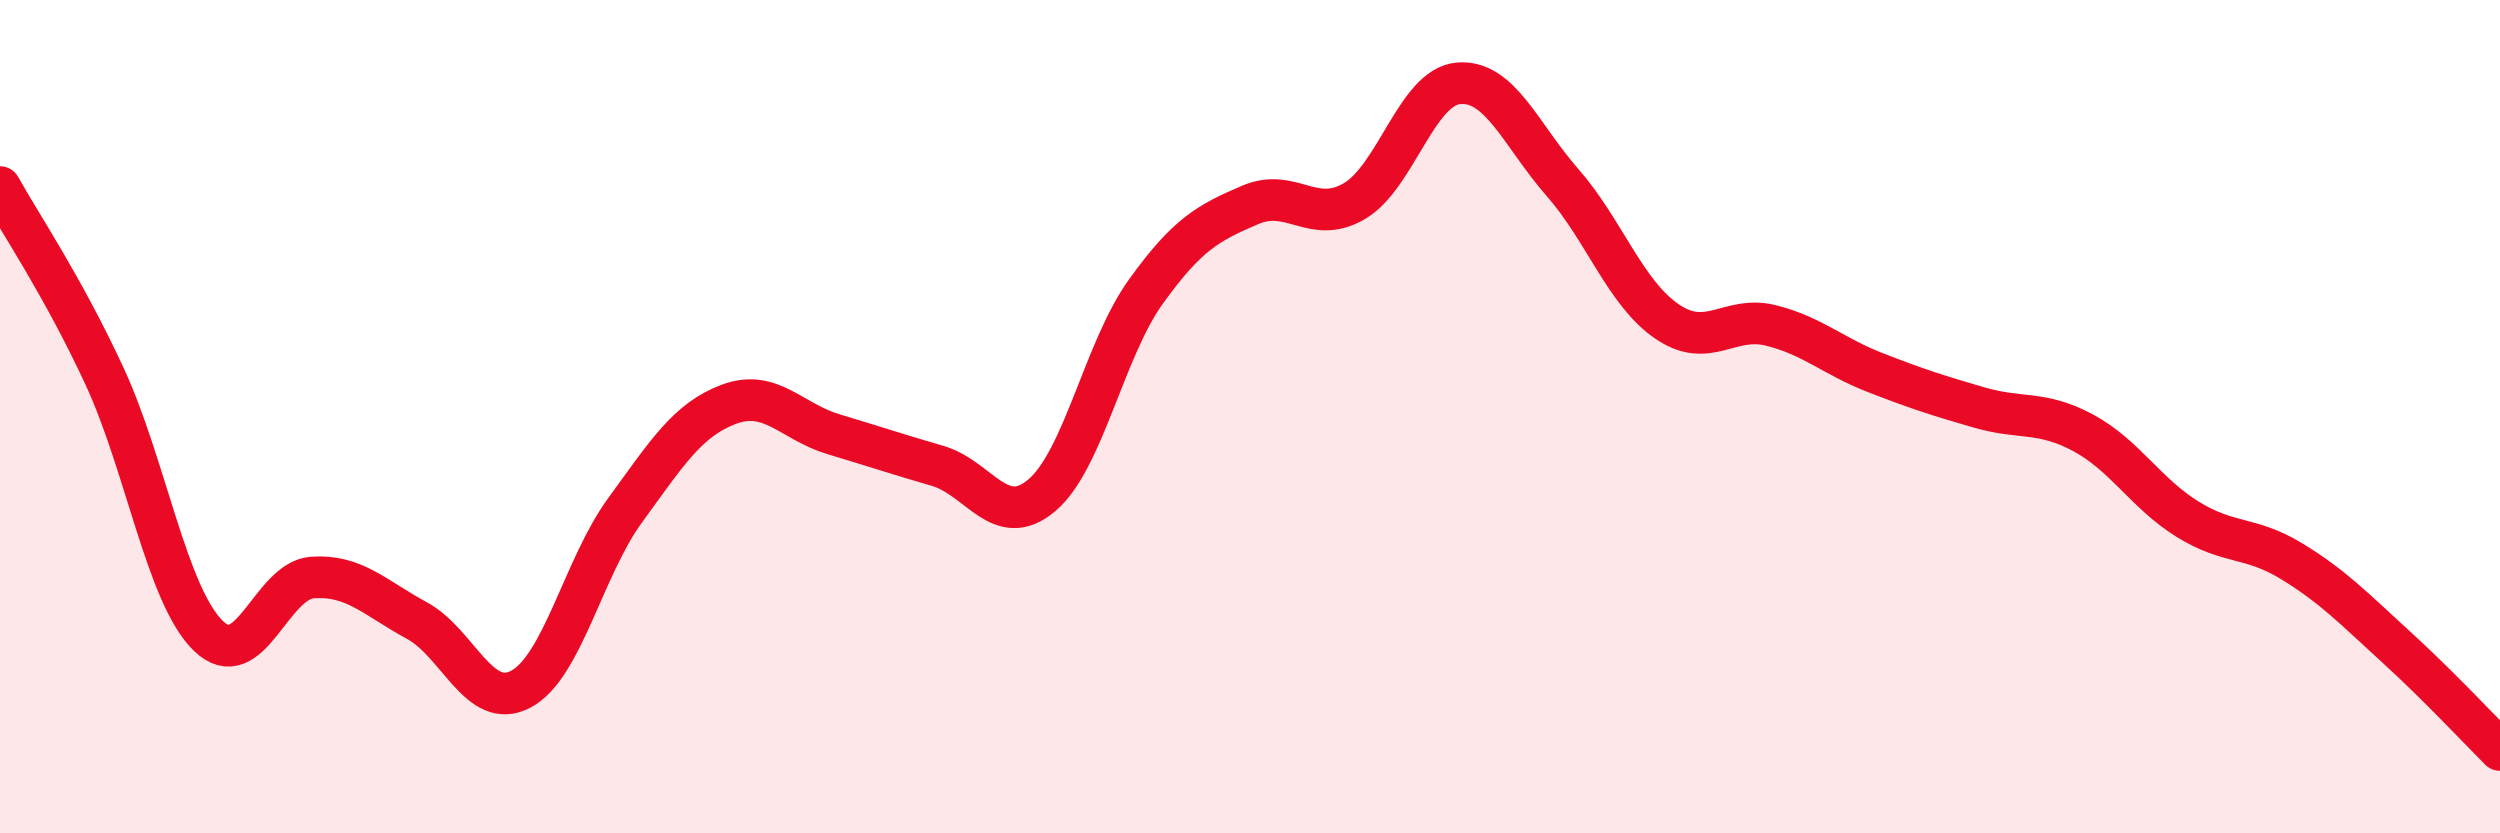
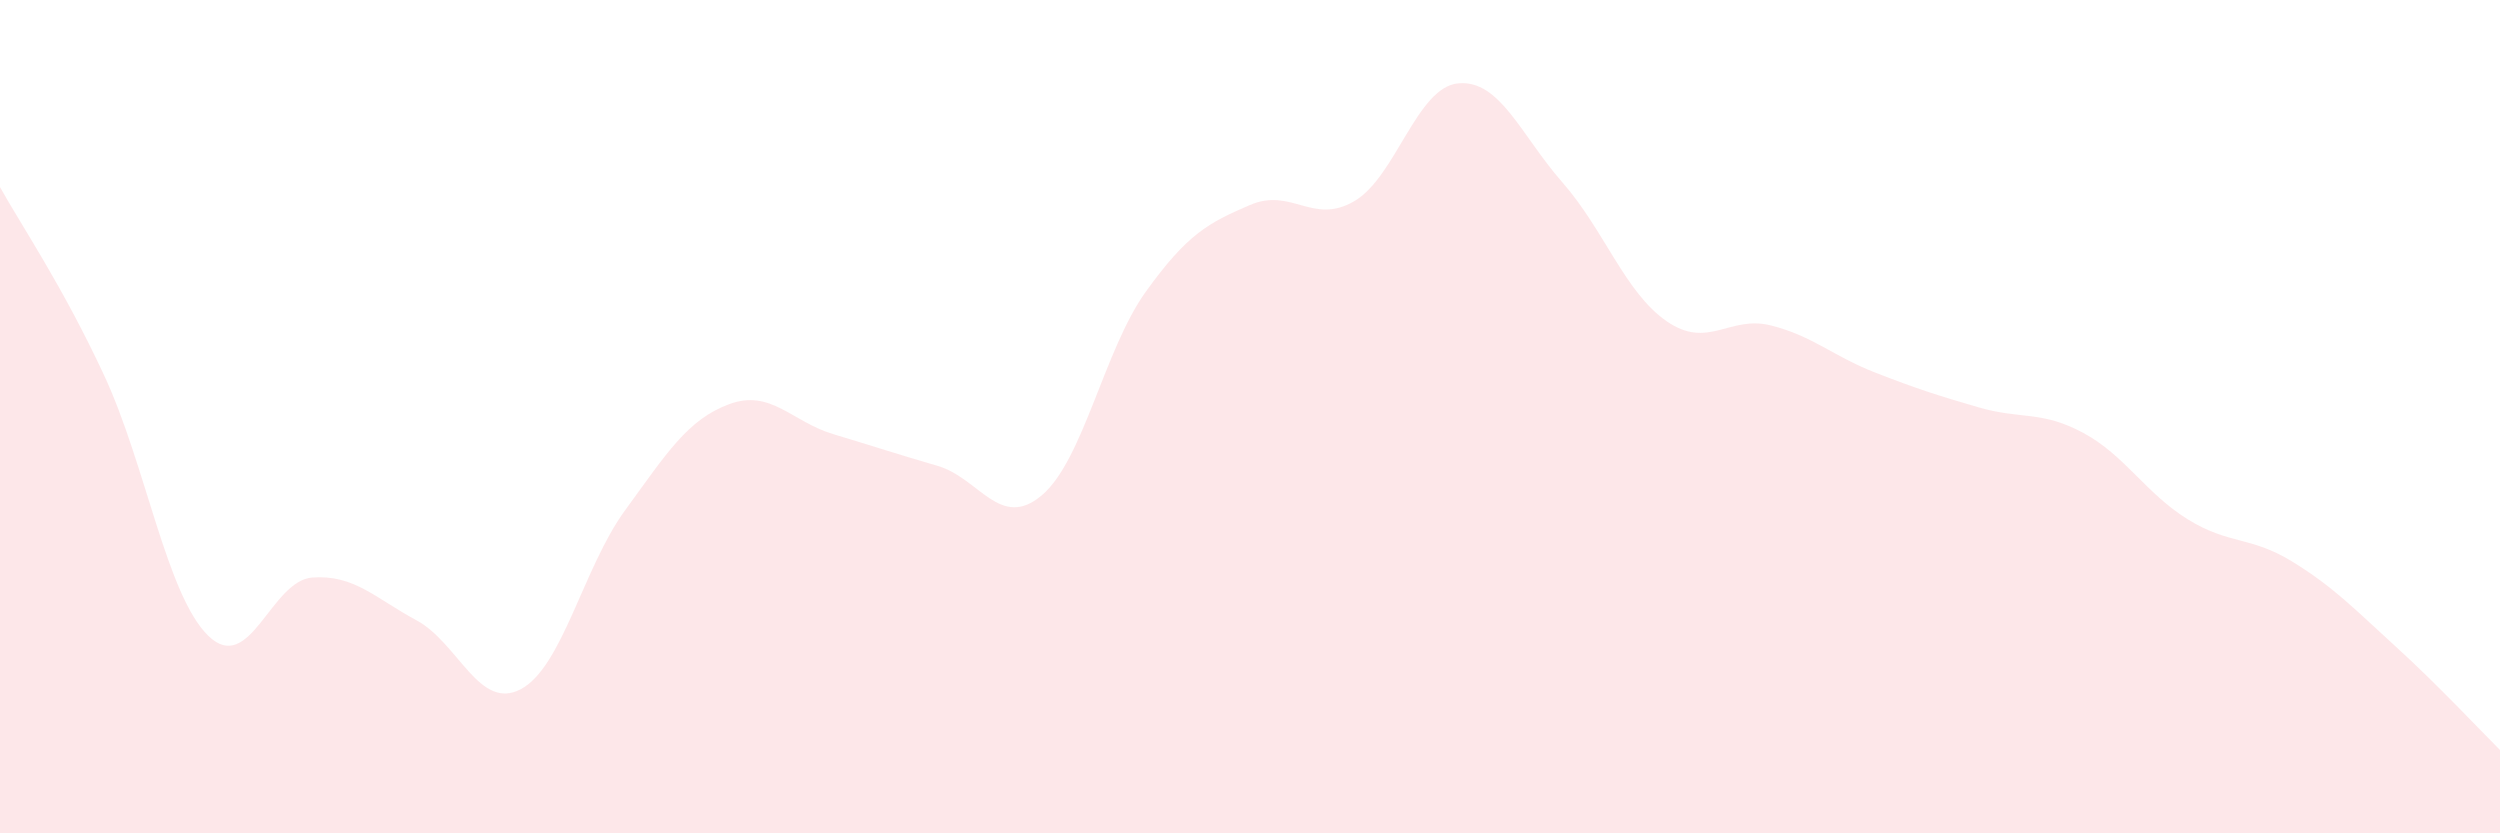
<svg xmlns="http://www.w3.org/2000/svg" width="60" height="20" viewBox="0 0 60 20">
  <path d="M 0,4.49 C 0.5,5.39 1.5,6.86 2.5,9.01 C 3.5,11.16 4,14.29 5,15.26 C 6,16.23 6.5,13.93 7.5,13.86 C 8.5,13.79 9,14.35 10,14.89 C 11,15.43 11.5,17.07 12.5,16.54 C 13.5,16.01 14,13.62 15,12.25 C 16,10.88 16.5,10.07 17.5,9.7 C 18.5,9.33 19,10.12 20,10.42 C 21,10.72 21.5,10.89 22.5,11.18 C 23.5,11.47 24,12.73 25,11.89 C 26,11.05 26.5,8.39 27.5,7 C 28.5,5.61 29,5.35 30,4.92 C 31,4.49 31.5,5.41 32.5,4.83 C 33.5,4.25 34,2.09 35,2 C 36,1.91 36.5,3.24 37.5,4.38 C 38.5,5.52 39,7.02 40,7.71 C 41,8.4 41.5,7.56 42.5,7.81 C 43.5,8.06 44,8.55 45,8.94 C 46,9.33 46.5,9.49 47.5,9.78 C 48.5,10.07 49,9.85 50,10.39 C 51,10.93 51.5,11.84 52.5,12.46 C 53.5,13.08 54,12.86 55,13.47 C 56,14.08 56.5,14.61 57.5,15.52 C 58.5,16.43 59.5,17.5 60,18L60 20L0 20Z" fill="#EB0A25" opacity="0.1" stroke-linecap="round" stroke-linejoin="round" />
-   <path d="M 0,4.49 C 0.5,5.39 1.5,6.86 2.5,9.01 C 3.5,11.16 4,14.29 5,15.26 C 6,16.23 6.5,13.93 7.5,13.86 C 8.5,13.79 9,14.35 10,14.89 C 11,15.43 11.5,17.07 12.5,16.54 C 13.5,16.01 14,13.62 15,12.25 C 16,10.88 16.5,10.07 17.5,9.7 C 18.5,9.33 19,10.12 20,10.42 C 21,10.72 21.5,10.89 22.5,11.18 C 23.5,11.47 24,12.73 25,11.89 C 26,11.05 26.5,8.39 27.5,7 C 28.5,5.61 29,5.35 30,4.92 C 31,4.49 31.5,5.41 32.5,4.83 C 33.5,4.25 34,2.09 35,2 C 36,1.91 36.5,3.24 37.5,4.38 C 38.5,5.52 39,7.02 40,7.71 C 41,8.4 41.5,7.56 42.5,7.81 C 43.5,8.06 44,8.55 45,8.94 C 46,9.33 46.5,9.49 47.5,9.78 C 48.5,10.07 49,9.85 50,10.39 C 51,10.93 51.5,11.84 52.5,12.46 C 53.5,13.08 54,12.86 55,13.47 C 56,14.08 56.5,14.61 57.5,15.52 C 58.5,16.43 59.5,17.5 60,18" stroke="#EB0A25" stroke-width="1" fill="none" stroke-linecap="round" stroke-linejoin="round" />
</svg>